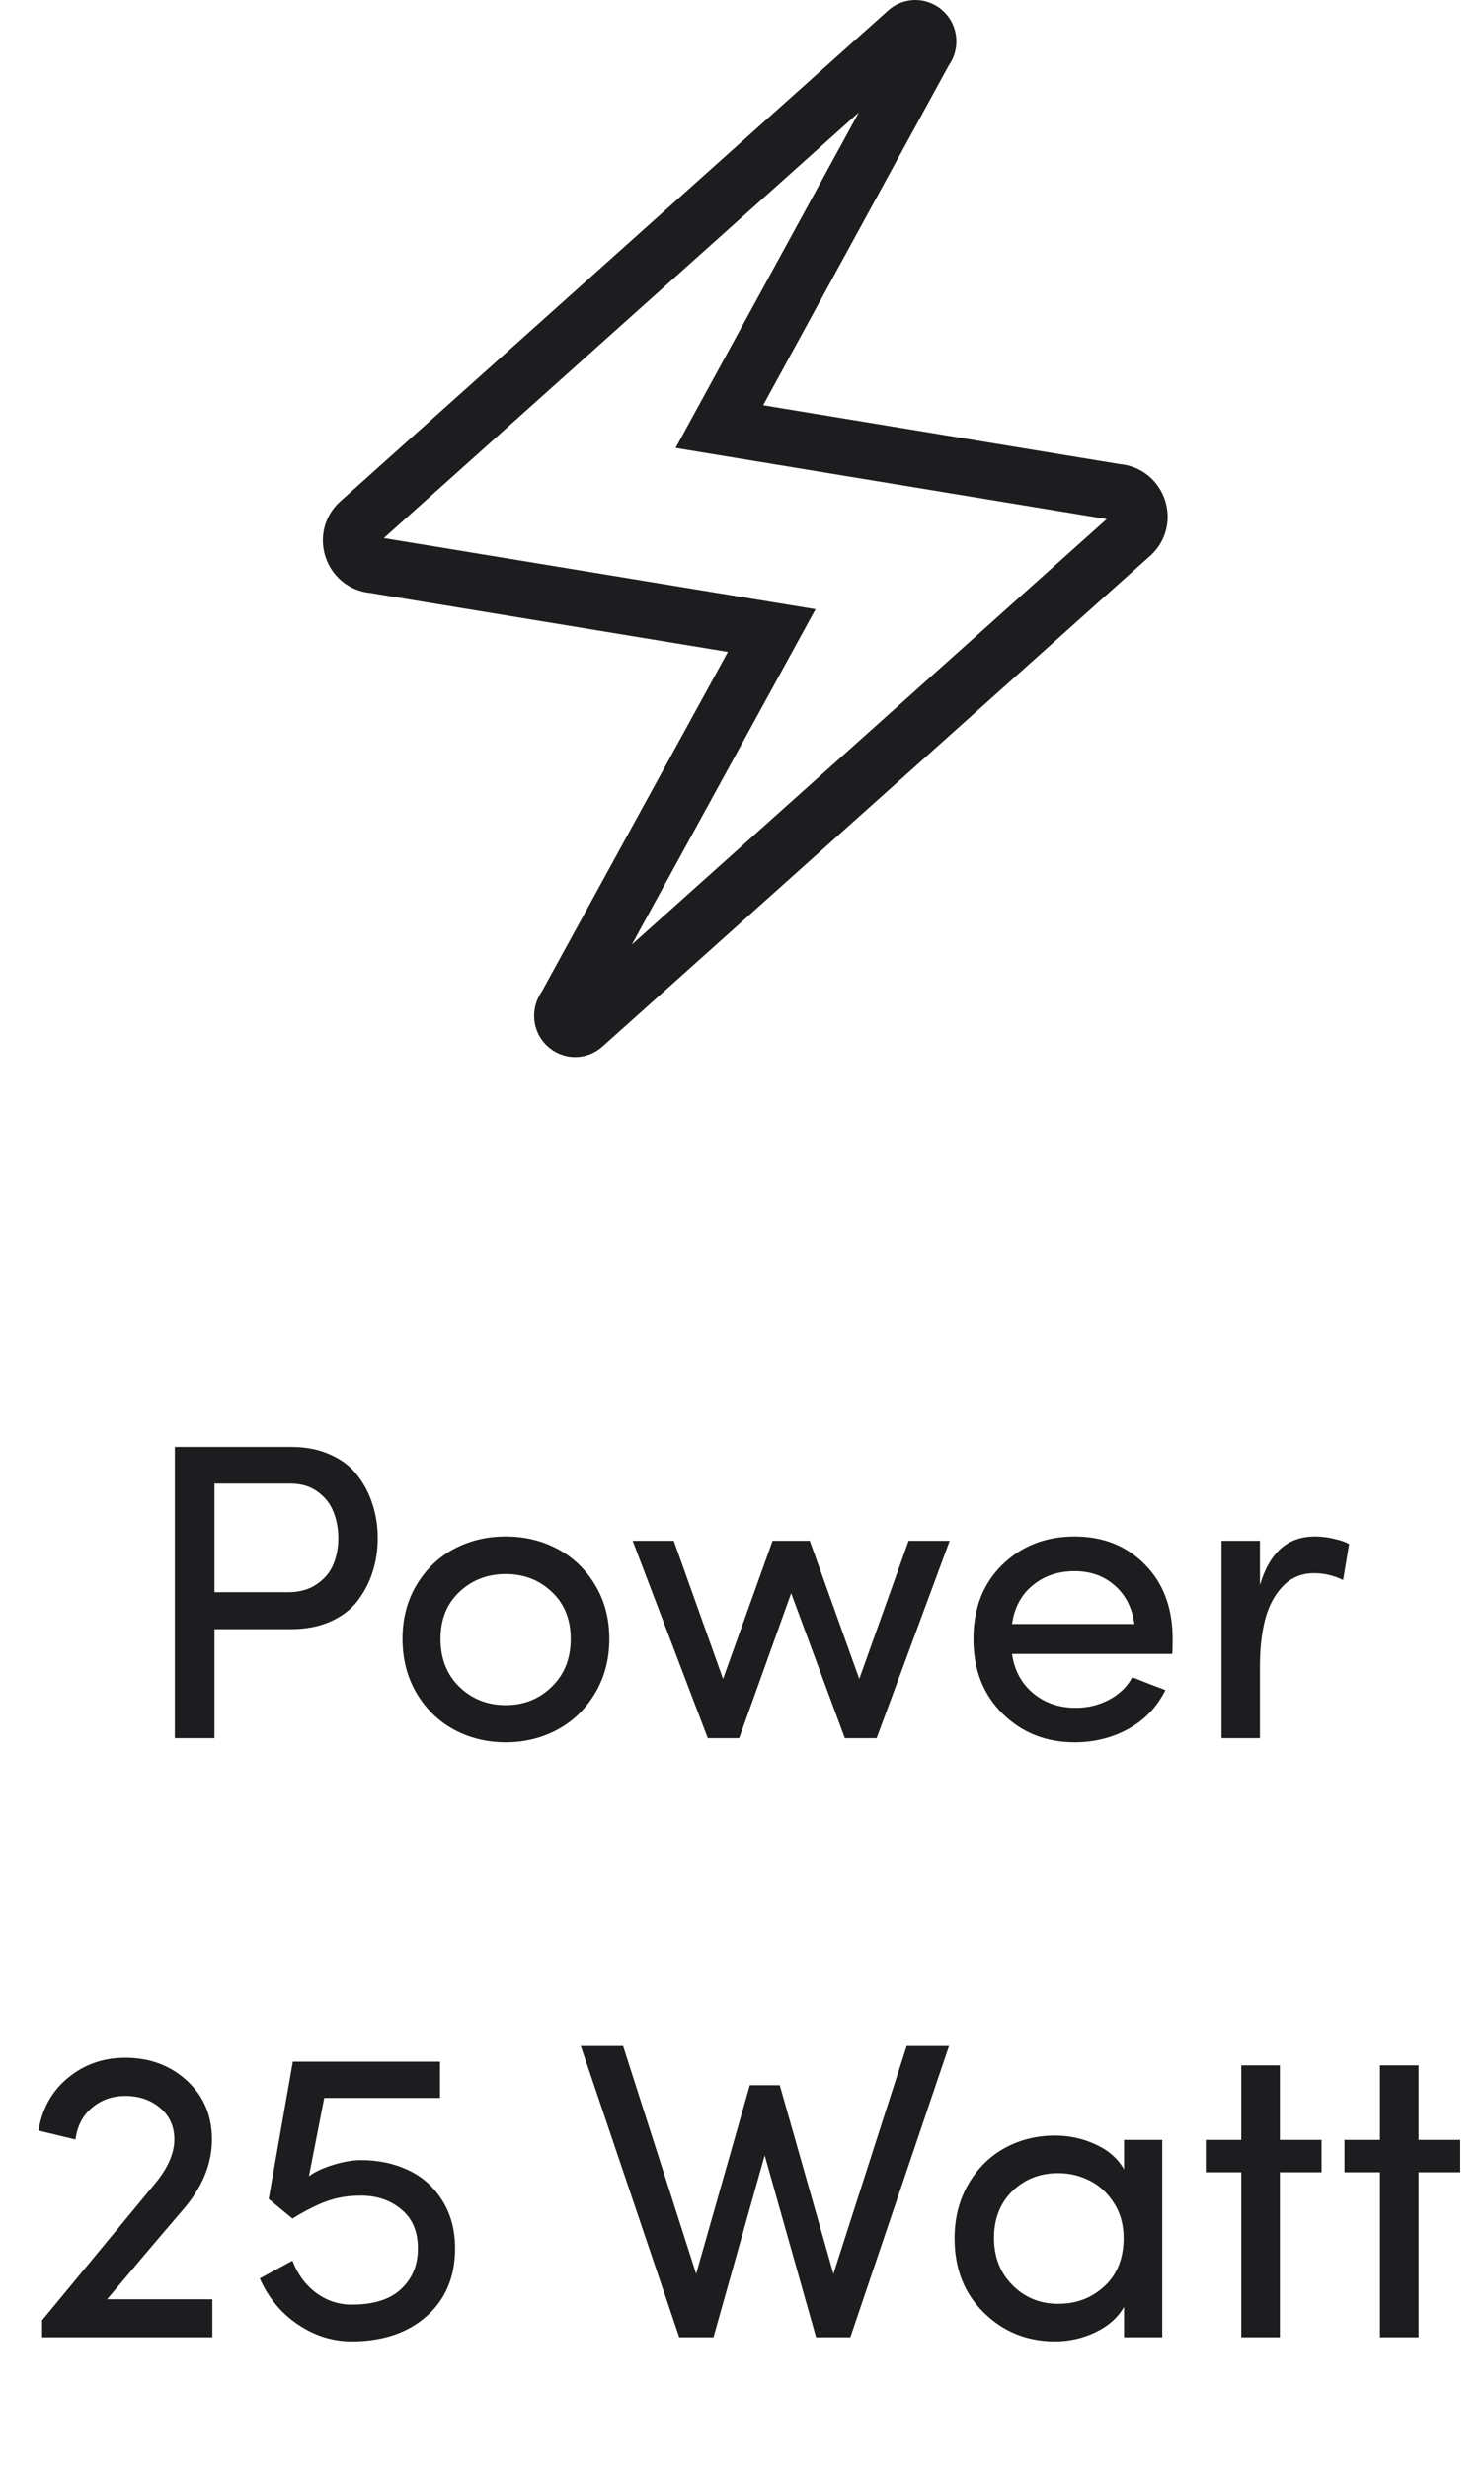
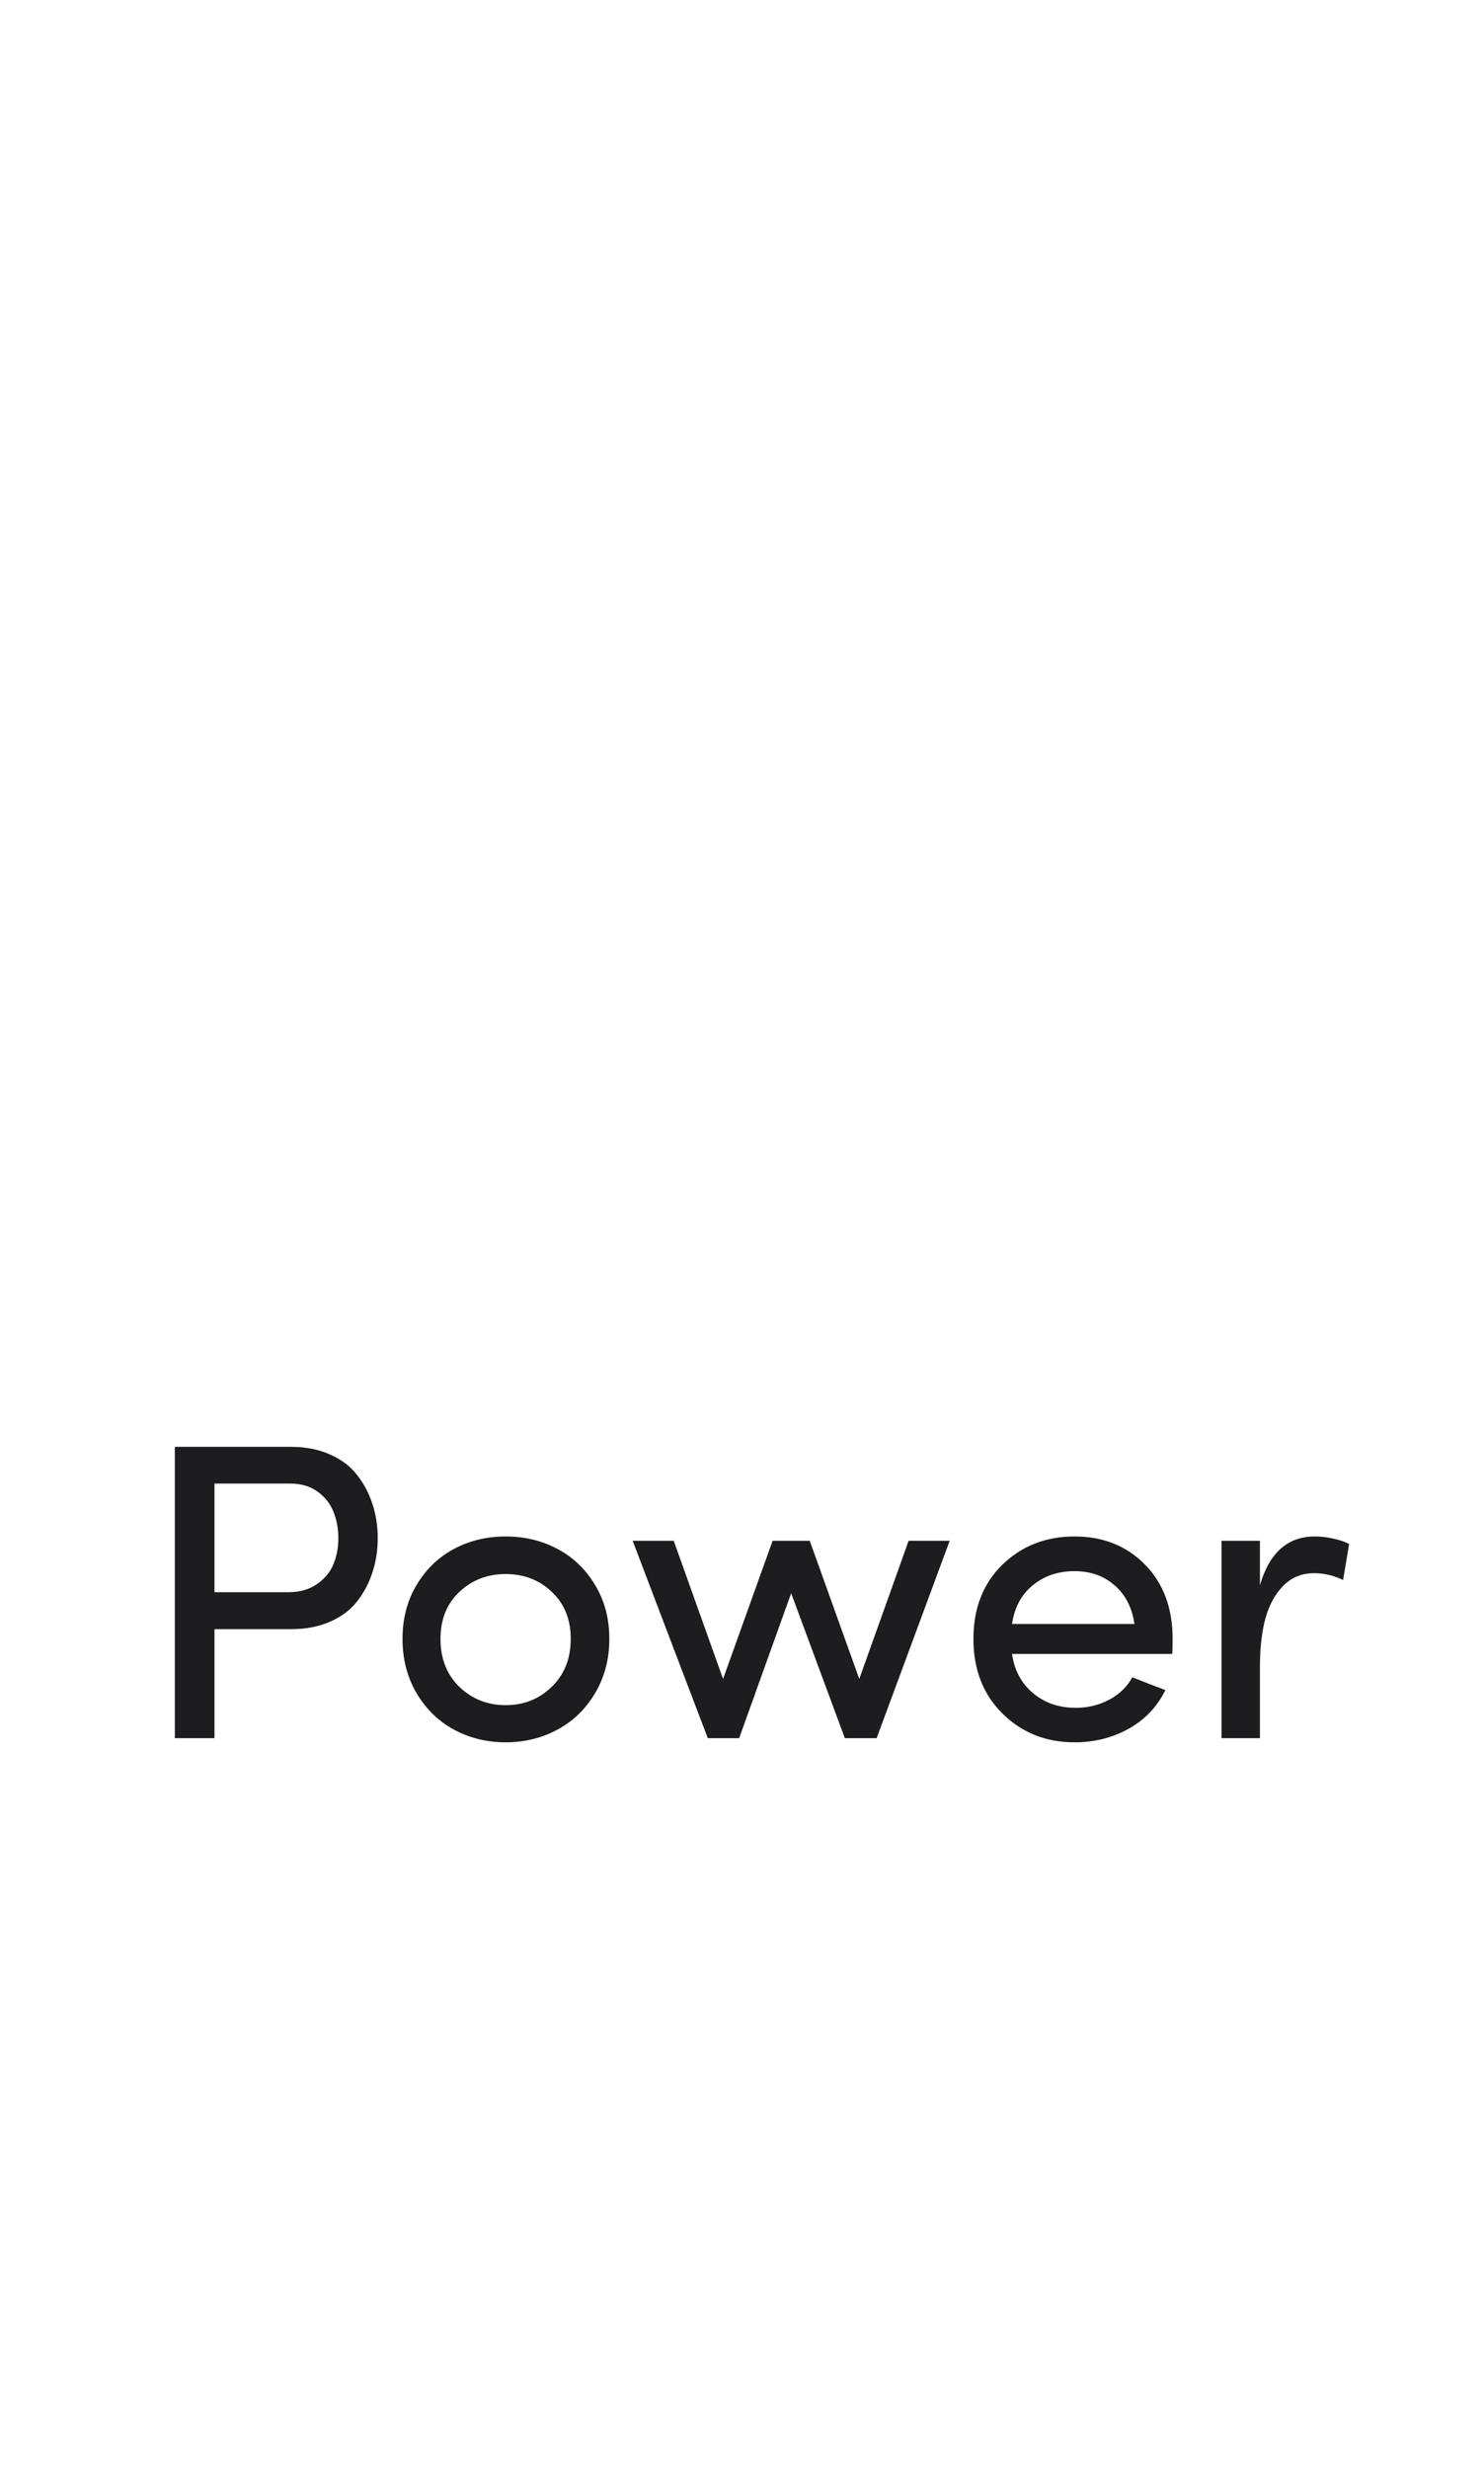
<svg xmlns="http://www.w3.org/2000/svg" width="98" height="163" viewBox="0 0 98 163" fill="none">
  <path d="M11.546 114.748V95.515H19.22C20.202 95.515 21.07 95.688 21.824 96.033C22.578 96.369 23.173 96.828 23.609 97.41C24.055 97.982 24.386 98.618 24.604 99.318C24.831 100.018 24.945 100.758 24.945 101.54C24.945 102.331 24.831 103.076 24.604 103.775C24.386 104.466 24.055 105.102 23.609 105.684C23.173 106.256 22.578 106.71 21.824 107.047C21.07 107.383 20.202 107.551 19.22 107.551H14.163V114.748H11.546ZM14.163 105.111H19.043C19.788 105.111 20.415 104.934 20.924 104.58C21.442 104.225 21.805 103.789 22.015 103.271C22.233 102.744 22.342 102.167 22.342 101.54C22.342 100.922 22.237 100.35 22.028 99.823C21.828 99.295 21.483 98.85 20.992 98.487C20.502 98.123 19.902 97.941 19.193 97.941H14.163V105.111ZM27.508 111.777C26.89 110.722 26.581 109.528 26.581 108.192C26.581 106.856 26.89 105.67 27.508 104.634C28.135 103.589 28.962 102.794 29.988 102.249C31.015 101.704 32.151 101.431 33.396 101.431C34.641 101.431 35.777 101.704 36.804 102.249C37.84 102.794 38.671 103.589 39.298 104.634C39.925 105.67 40.239 106.856 40.239 108.192C40.239 109.528 39.925 110.722 39.298 111.777C38.671 112.831 37.84 113.635 36.804 114.189C35.768 114.744 34.632 115.021 33.396 115.021C32.16 115.021 31.024 114.744 29.988 114.189C28.962 113.635 28.135 112.831 27.508 111.777ZM29.089 108.192C29.089 109.491 29.502 110.545 30.329 111.354C31.165 112.163 32.188 112.567 33.396 112.567C34.596 112.567 35.609 112.163 36.436 111.354C37.272 110.545 37.69 109.491 37.69 108.192C37.69 106.91 37.276 105.879 36.449 105.098C35.623 104.307 34.605 103.912 33.396 103.912C32.188 103.912 31.165 104.307 30.329 105.098C29.502 105.879 29.089 106.91 29.089 108.192ZM41.779 101.717H44.492L47.749 110.836L51.021 101.717H53.474L56.745 110.836L60.003 101.717H62.716L57.89 114.748H55.791L52.247 105.179L48.812 114.748H46.741L41.779 101.717ZM64.283 108.192C64.283 106.174 64.919 104.543 66.192 103.298C67.473 102.053 69.063 101.431 70.962 101.431C72.843 101.431 74.393 102.049 75.61 103.285C76.828 104.521 77.437 106.156 77.437 108.192C77.437 108.673 77.428 109.005 77.41 109.187H66.832C66.987 110.268 67.45 111.131 68.222 111.777C68.995 112.422 69.935 112.744 71.044 112.744C71.835 112.744 72.566 112.567 73.239 112.213C73.911 111.858 74.424 111.363 74.779 110.727C75.033 110.827 75.424 110.981 75.951 111.19C76.478 111.39 76.814 111.518 76.96 111.572C76.415 112.681 75.601 113.535 74.52 114.135C73.448 114.725 72.262 115.021 70.962 115.021C69.072 115.021 67.486 114.389 66.205 113.126C64.924 111.863 64.283 110.218 64.283 108.192ZM66.832 107.21H74.915C74.761 106.129 74.325 105.279 73.607 104.661C72.898 104.034 72.016 103.721 70.962 103.721C69.872 103.721 68.95 104.034 68.195 104.661C67.441 105.279 66.987 106.129 66.832 107.21ZM80.667 114.748V101.717H83.203V104.648C83.83 102.503 85.038 101.431 86.828 101.431C87.274 101.431 87.71 101.485 88.137 101.594C88.573 101.694 88.891 101.808 89.091 101.935L88.696 104.307C88.087 104.007 87.446 103.857 86.774 103.857C85.965 103.857 85.288 104.134 84.743 104.689C84.198 105.243 83.802 105.97 83.557 106.87C83.321 107.769 83.203 108.814 83.203 110.005V114.748H80.667Z" fill="#1D1D1F" />
-   <path d="M2.545 140.654C2.781 139.2 3.431 138.036 4.494 137.164C5.567 136.283 6.825 135.842 8.27 135.842C9.888 135.842 11.246 136.346 12.346 137.355C13.445 138.364 13.995 139.659 13.995 141.24C13.995 142.884 13.336 144.457 12.018 145.956C11.137 146.983 10.246 148.028 9.347 149.091C8.456 150.154 7.698 151.054 7.071 151.79H14.022V154.298H2.777V153.18L10.178 144.225C11.069 143.171 11.514 142.176 11.514 141.24C11.514 140.376 11.201 139.681 10.574 139.154C9.956 138.627 9.188 138.364 8.27 138.364C7.425 138.364 6.693 138.623 6.076 139.141C5.467 139.649 5.103 140.349 4.985 141.24L2.545 140.654ZM17.157 150.413L19.311 149.241C19.656 150.14 20.179 150.849 20.878 151.367C21.578 151.885 22.36 152.144 23.223 152.144C24.677 152.144 25.767 151.799 26.494 151.108C27.23 150.418 27.598 149.527 27.598 148.437C27.598 147.319 27.235 146.46 26.508 145.86C25.79 145.252 24.899 144.947 23.836 144.947C23.046 144.947 22.332 145.056 21.696 145.274C21.06 145.483 20.265 145.879 19.311 146.46L17.743 145.165L19.338 136.101H29.057V138.5H21.41L20.401 143.666C20.81 143.366 21.346 143.116 22.01 142.916C22.673 142.707 23.282 142.603 23.836 142.603C24.981 142.603 26.017 142.821 26.944 143.257C27.871 143.684 28.621 144.347 29.193 145.247C29.766 146.147 30.052 147.21 30.052 148.437C30.052 150.3 29.425 151.79 28.171 152.908C26.917 154.016 25.267 154.57 23.223 154.57C21.951 154.57 20.76 154.193 19.652 153.439C18.543 152.685 17.712 151.676 17.157 150.413ZM38.353 135.065H41.147L45.972 150.113L49.517 137.655H51.493L55.037 150.113L59.876 135.065H62.67L56.155 154.298H53.892L50.498 142.289L47.117 154.298H44.855L38.353 135.065ZM63.038 147.769C63.038 146.424 63.343 145.229 63.951 144.184C64.56 143.139 65.364 142.344 66.364 141.799C67.364 141.253 68.463 140.981 69.663 140.981C70.617 140.981 71.512 141.176 72.348 141.567C73.193 141.948 73.82 142.498 74.229 143.216V141.267H76.751V154.298H74.229V152.294C73.811 153.012 73.179 153.571 72.334 153.971C71.498 154.371 70.608 154.57 69.663 154.57C67.827 154.57 66.264 153.939 64.974 152.676C63.683 151.413 63.038 149.777 63.038 147.769ZM65.641 147.742C65.641 149.005 66.05 150.045 66.868 150.863C67.686 151.681 68.69 152.09 69.881 152.09C71.089 152.09 72.112 151.699 72.948 150.917C73.784 150.136 74.202 149.077 74.202 147.742C74.202 146.851 73.984 146.074 73.547 145.411C73.111 144.738 72.57 144.248 71.925 143.939C71.289 143.62 70.608 143.461 69.881 143.461C68.681 143.461 67.672 143.857 66.855 144.647C66.046 145.438 65.641 146.469 65.641 147.742ZM79.627 143.407V141.267H81.971V136.346H84.52V141.267H87.273V143.407H84.52V154.298H81.971V143.407H79.627ZM88.786 143.407V141.267H91.131V136.346H93.68V141.267H96.433V143.407H93.68V154.298H91.131V143.407H88.786Z" fill="#1D1D1F" />
  <g clip-path="url(#clip0_2836_1115)">
    <path d="M59.842 2.123L59.862 2.106L59.881 2.088C60.038 1.938 60.248 1.857 60.464 1.861C60.681 1.865 60.887 1.954 61.039 2.109L61.046 2.116L61.053 2.123C61.335 2.405 61.387 2.891 61.13 3.254L61.067 3.343L61.014 3.438L48.763 25.86L47.505 28.162L50.093 28.589L73.649 32.474L73.714 32.485L73.78 32.491C75.18 32.621 75.748 34.364 74.729 35.292C74.728 35.293 74.727 35.294 74.726 35.295L38.588 67.665L38.573 67.679L38.558 67.692C38.217 68.012 37.721 68.009 37.378 67.666C37.095 67.383 37.043 66.897 37.3 66.535L37.363 66.447L37.414 66.352L49.702 43.931L50.964 41.627L48.372 41.2L24.781 37.315L24.716 37.304L24.651 37.298C23.251 37.168 22.682 35.425 23.701 34.497C23.702 34.496 23.703 34.495 23.704 34.494L59.842 2.123Z" stroke="#1D1D1F" stroke-width="3.722" />
  </g>
  <defs>
    <clipPath id="clip0_2836_1115">
-       <rect width="55.831" height="69.789" fill="white" transform="translate(21.317)" />
-     </clipPath>
+       </clipPath>
  </defs>
</svg>